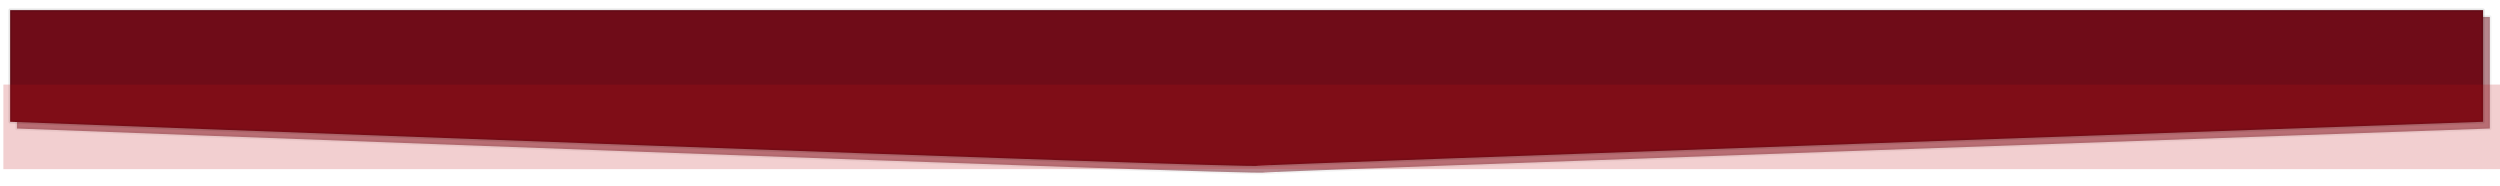
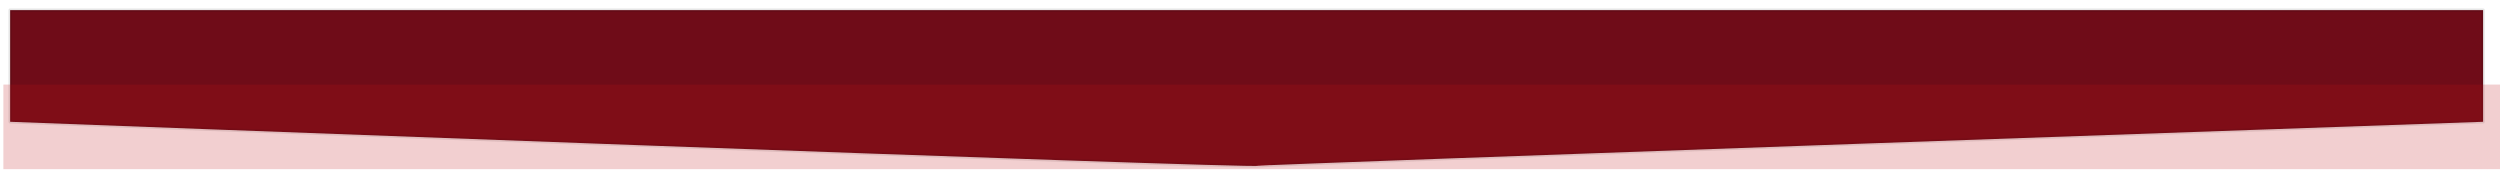
<svg xmlns="http://www.w3.org/2000/svg" id="titre_lieux" data-name="titre lieux" width="739" height="55" viewBox="0 0 739 55">
  <defs>
    <style>
      .cls-1, .cls-2 {
        fill: #6f0c18;
        stroke: #000;
        stroke-linejoin: round;
        stroke-opacity: 0.1;
        stroke-width: 1px;
        fill-rule: evenodd;
      }

      .cls-1 {
        opacity: 0.5;
      }

      .cls-3 {
        fill: #bf1217;
        opacity: 0.2;
      }
    </style>
  </defs>
-   <path id="Rectangle_4_copie_4" data-name="Rectangle 4 copie 4" class="cls-1" d="M5,5H736V38S373.892,50.671,374,51C374.329,52,5,38,5,38V5Z" />
  <path id="Rectangle_4_copie_3" data-name="Rectangle 4 copie 3" class="cls-2" d="M3,3H734V36S371.892,48.671,372,49C372.329,50,3,36,3,36V3Z" />
  <rect class="cls-3" x="1" y="25" width="743" height="25" />
</svg>